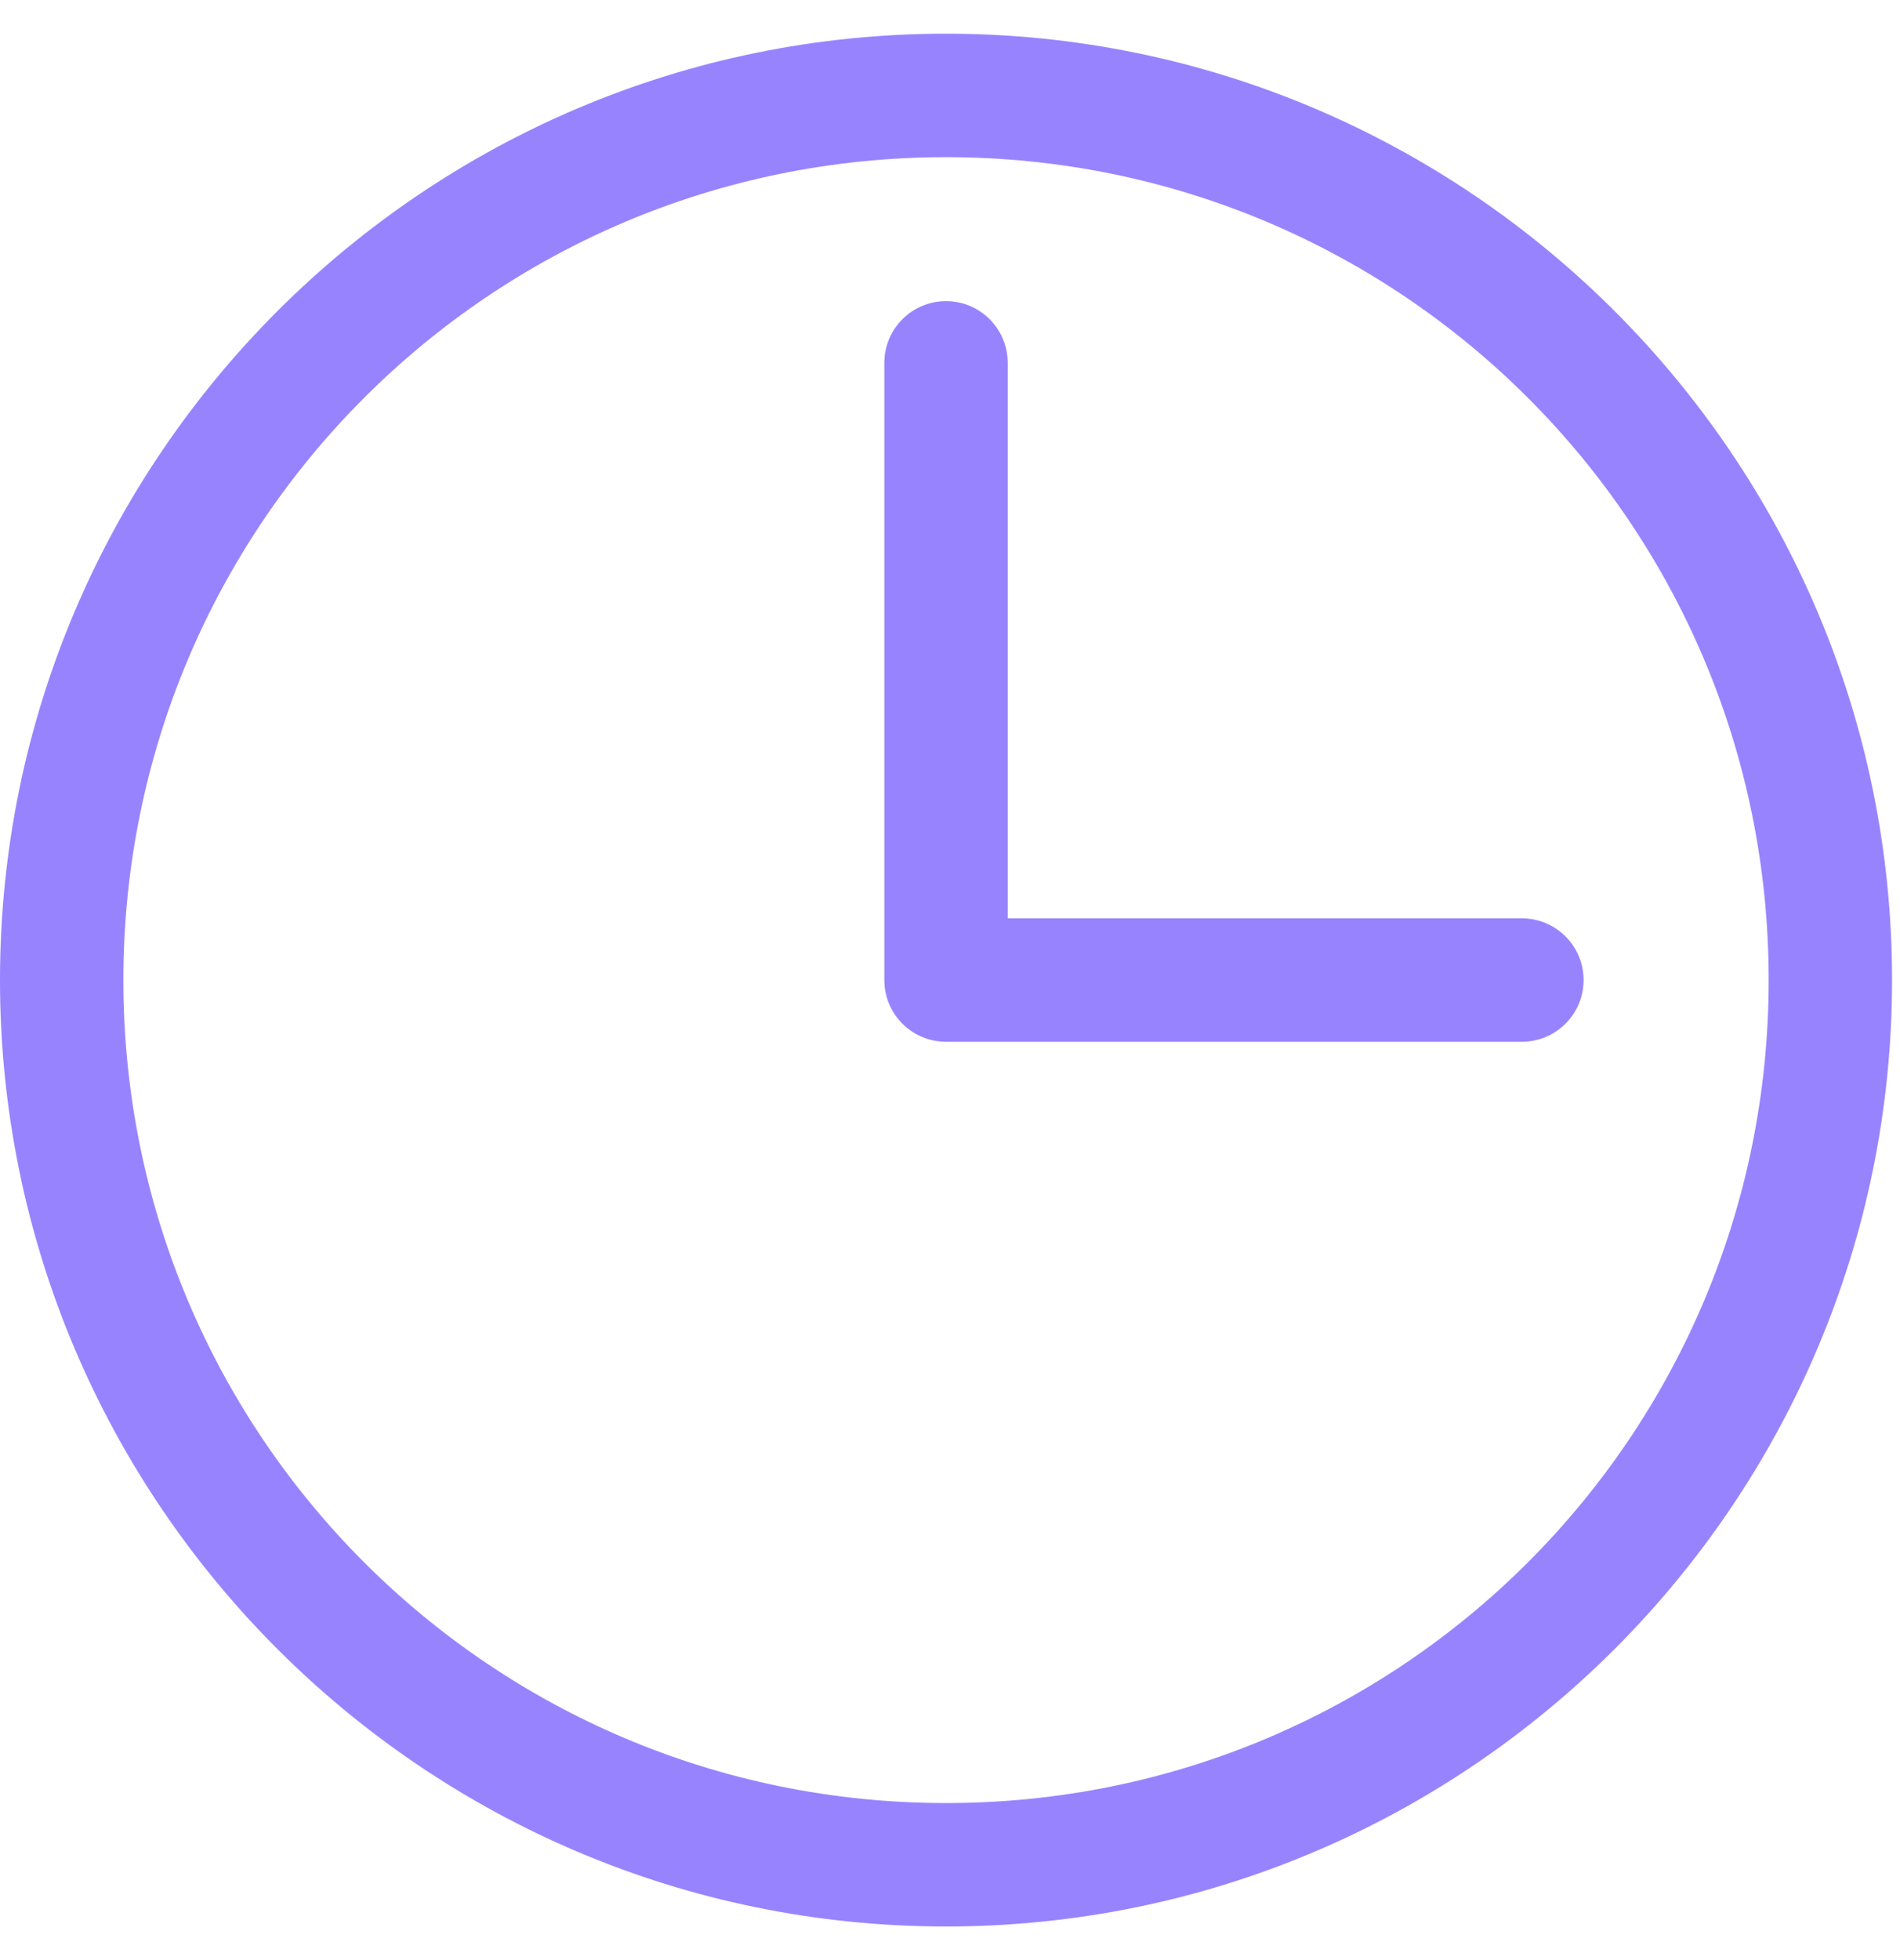
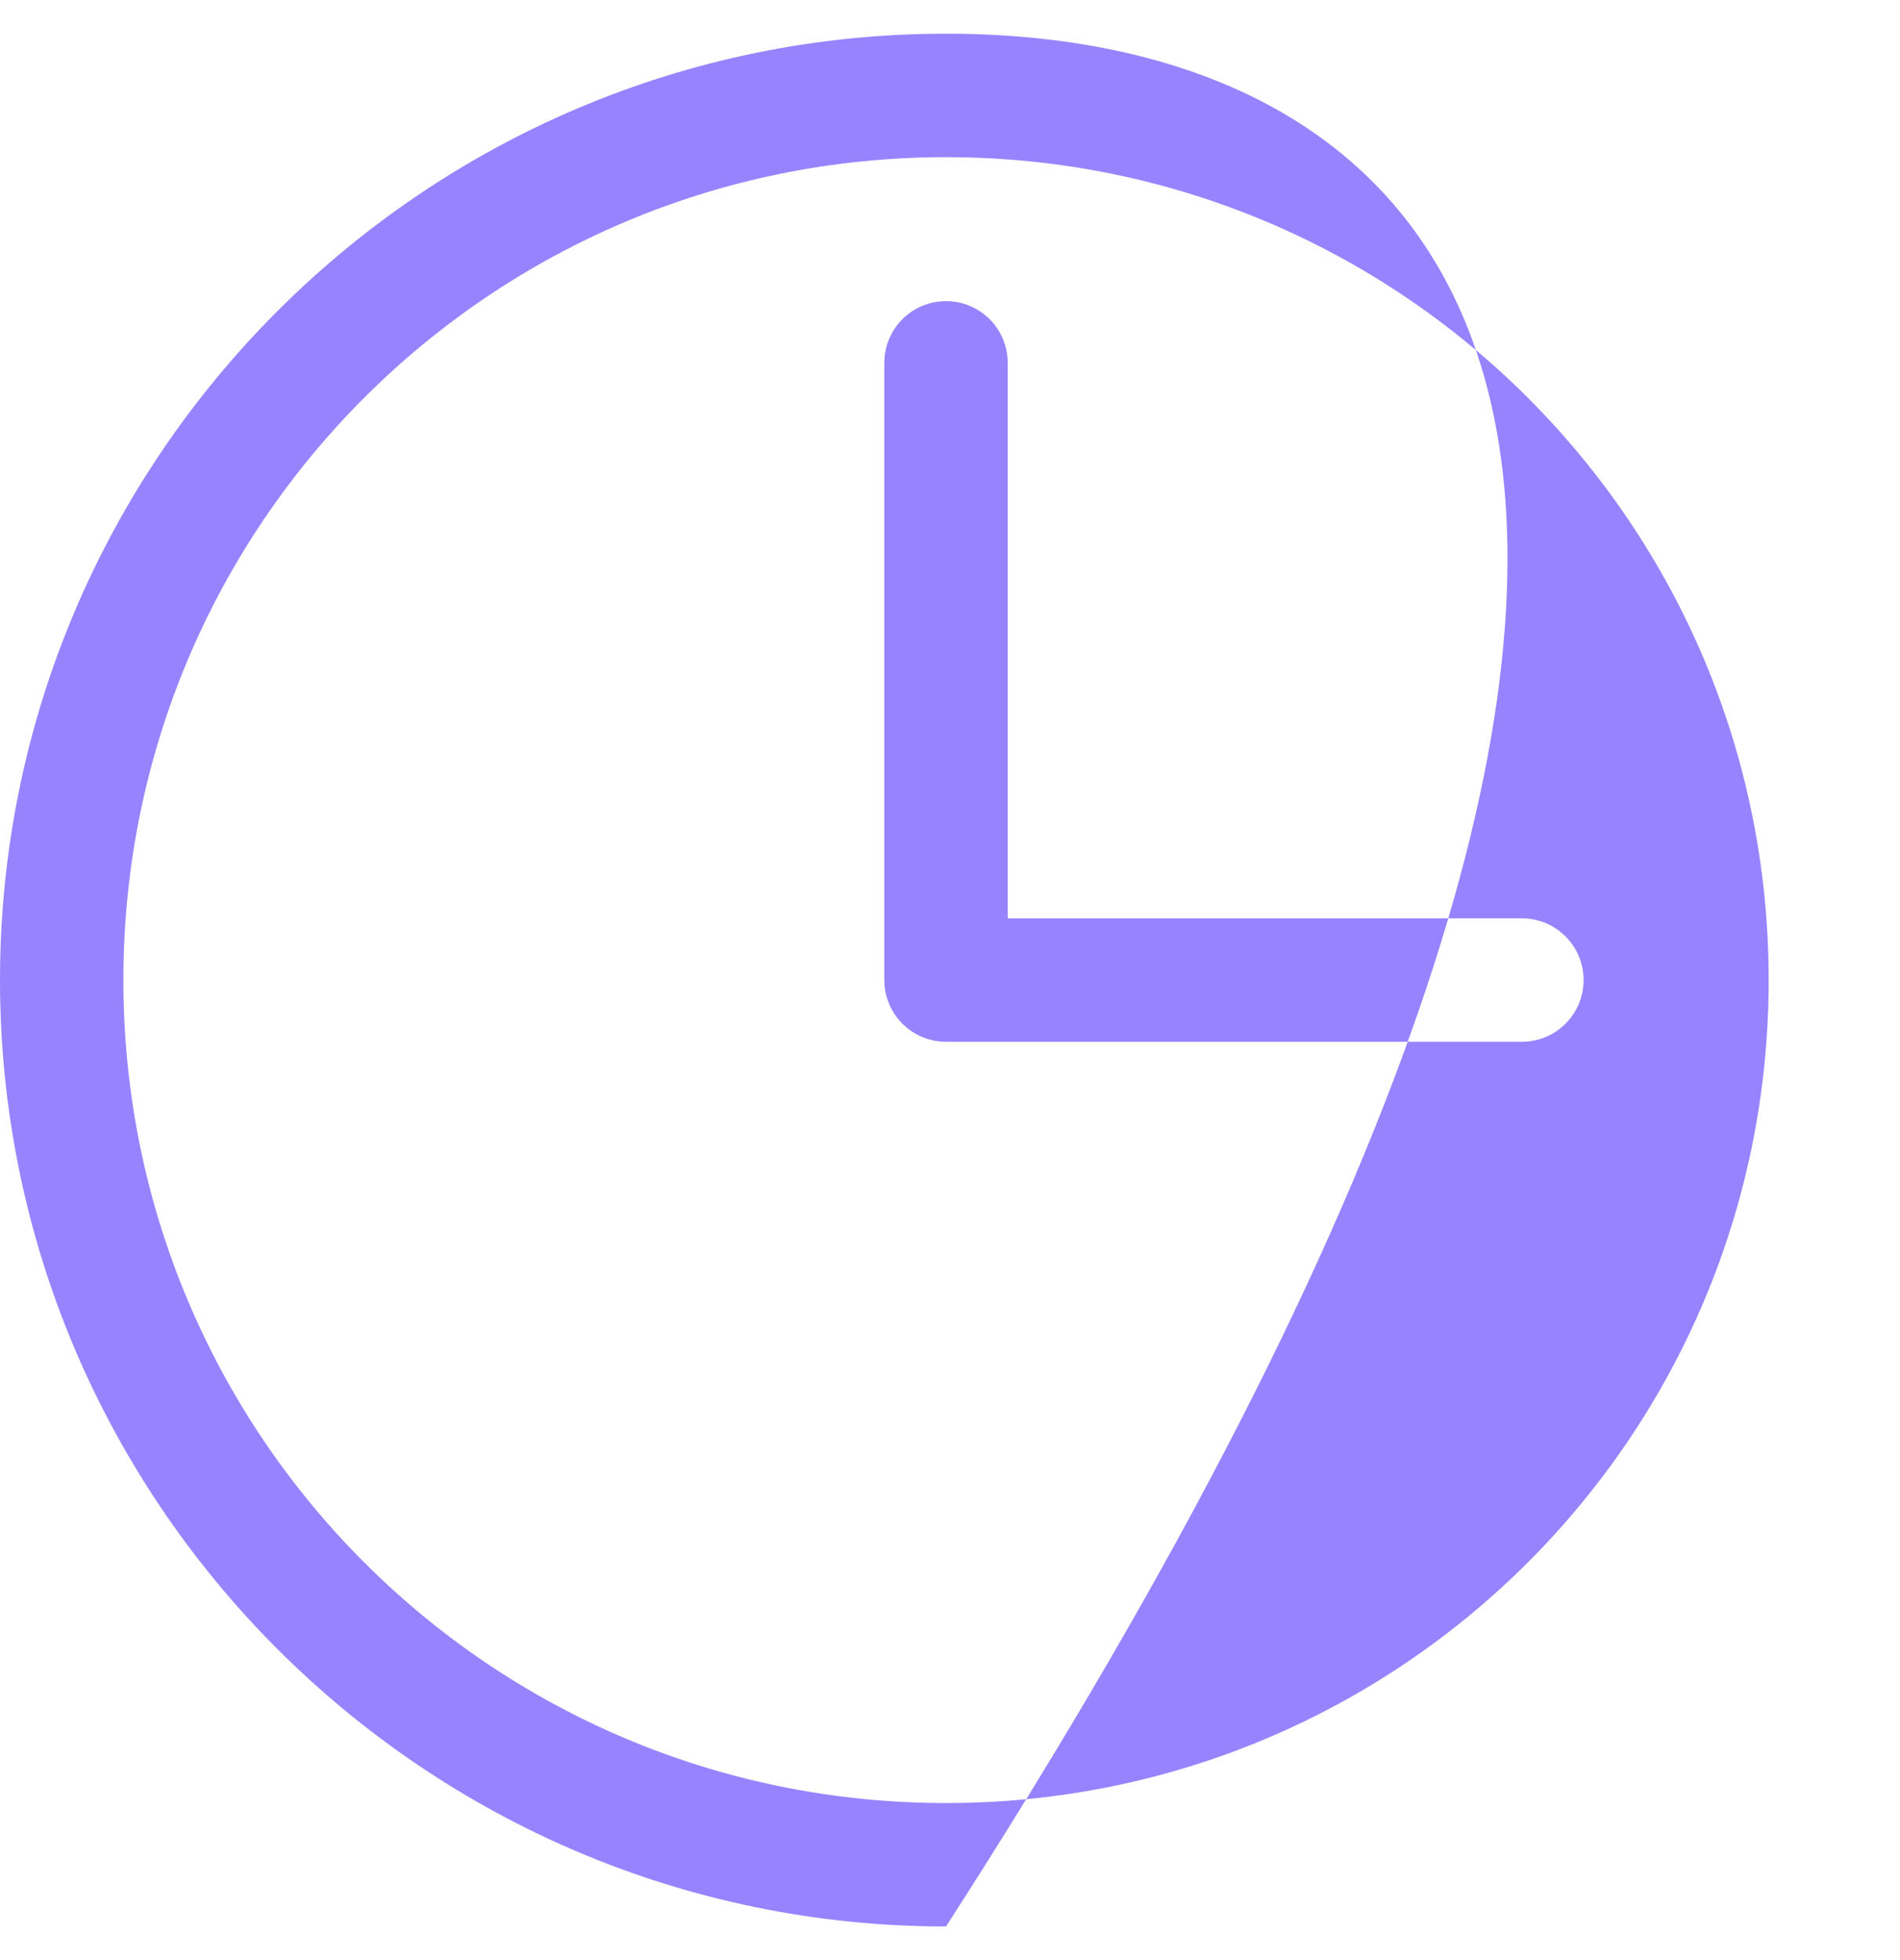
<svg xmlns="http://www.w3.org/2000/svg" width="32" height="33" viewBox="0 0 32 33" fill="none">
-   <path d="M15.933 0.567C7.146 0.567 0 7.713 0 16.5C0 25.288 7.146 32.434 15.933 32.434C24.72 32.434 31.866 25.288 31.866 16.5C31.866 7.713 24.72 0.567 15.933 0.567ZM15.933 2.646C23.597 2.646 29.788 8.836 29.788 16.501C29.788 24.165 23.597 30.356 15.933 30.356C8.269 30.356 2.078 24.165 2.078 16.501C2.078 8.836 8.269 2.646 15.933 2.646ZM15.933 5.07C15.359 5.07 14.894 5.535 14.894 6.109V16.5C14.894 17.074 15.359 17.539 15.933 17.539H25.631C26.205 17.539 26.671 17.074 26.671 16.5C26.671 15.926 26.205 15.461 25.631 15.461H16.972V6.109C16.972 5.535 16.507 5.07 15.933 5.07L15.933 5.07Z" fill="#9883FF" />
+   <path d="M15.933 0.567C7.146 0.567 0 7.713 0 16.5C0 25.288 7.146 32.434 15.933 32.434C31.866 7.713 24.72 0.567 15.933 0.567ZM15.933 2.646C23.597 2.646 29.788 8.836 29.788 16.501C29.788 24.165 23.597 30.356 15.933 30.356C8.269 30.356 2.078 24.165 2.078 16.501C2.078 8.836 8.269 2.646 15.933 2.646ZM15.933 5.07C15.359 5.07 14.894 5.535 14.894 6.109V16.5C14.894 17.074 15.359 17.539 15.933 17.539H25.631C26.205 17.539 26.671 17.074 26.671 16.5C26.671 15.926 26.205 15.461 25.631 15.461H16.972V6.109C16.972 5.535 16.507 5.07 15.933 5.07L15.933 5.07Z" fill="#9883FF" />
</svg>